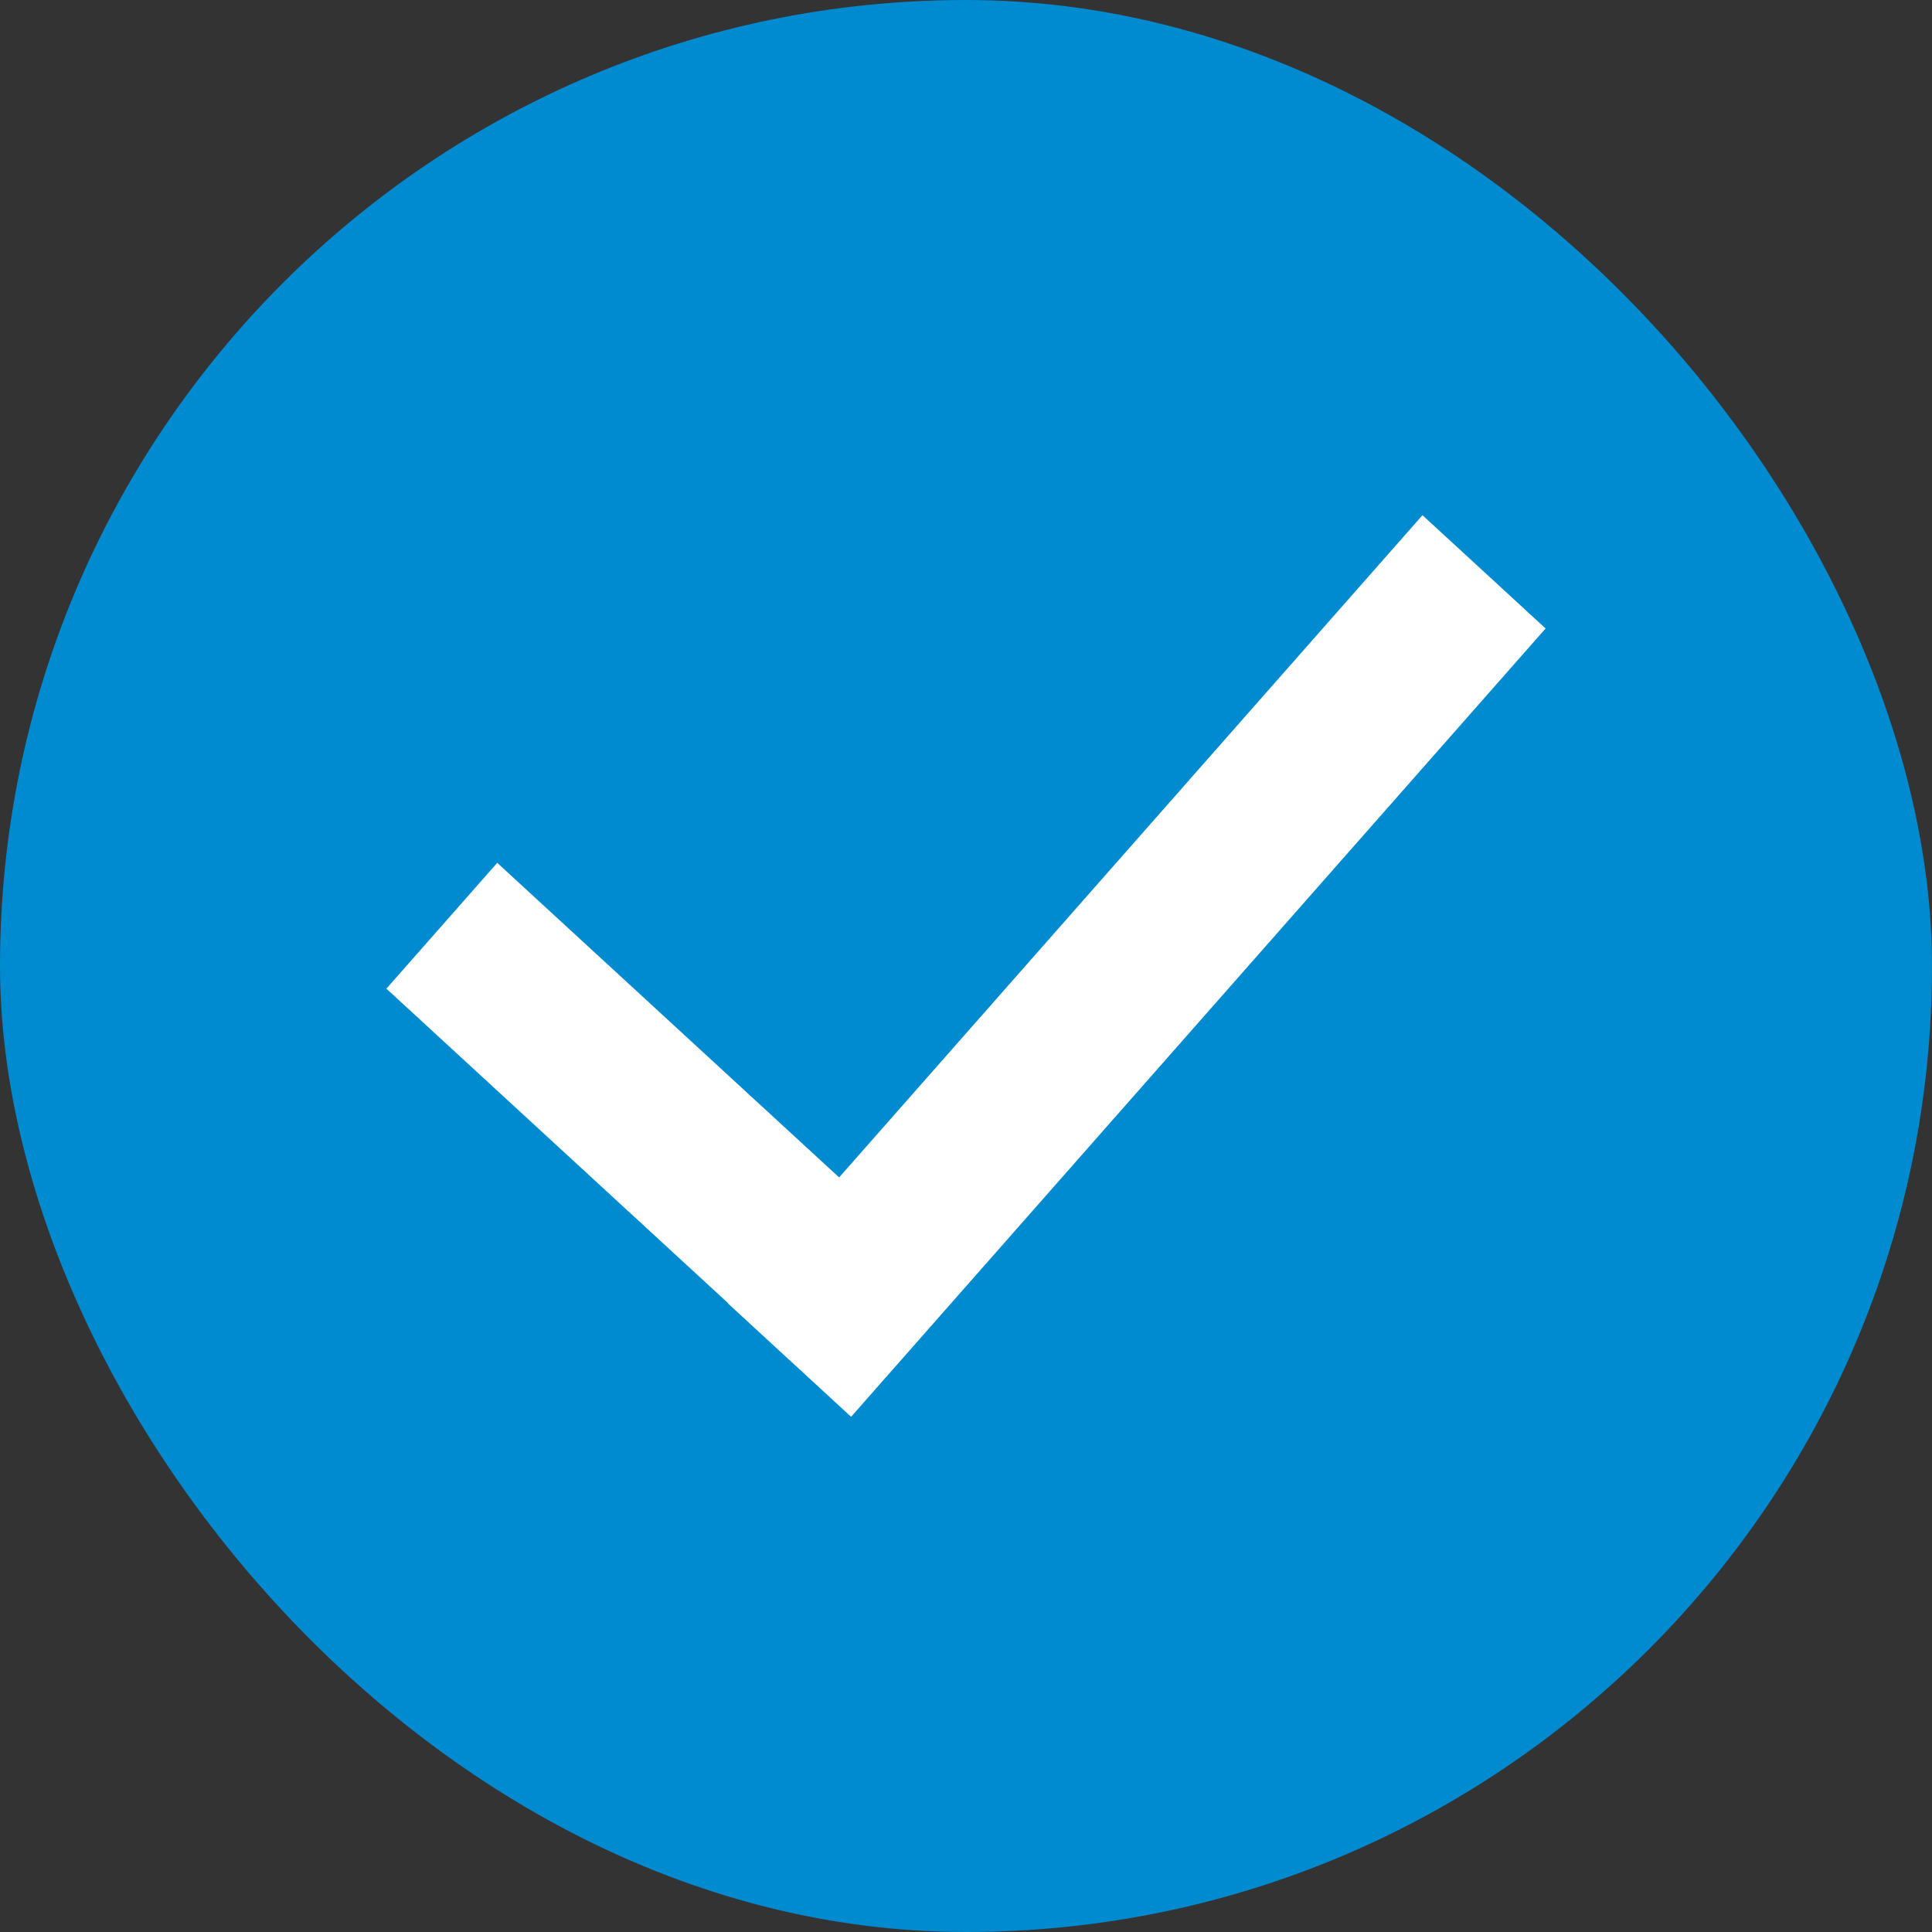
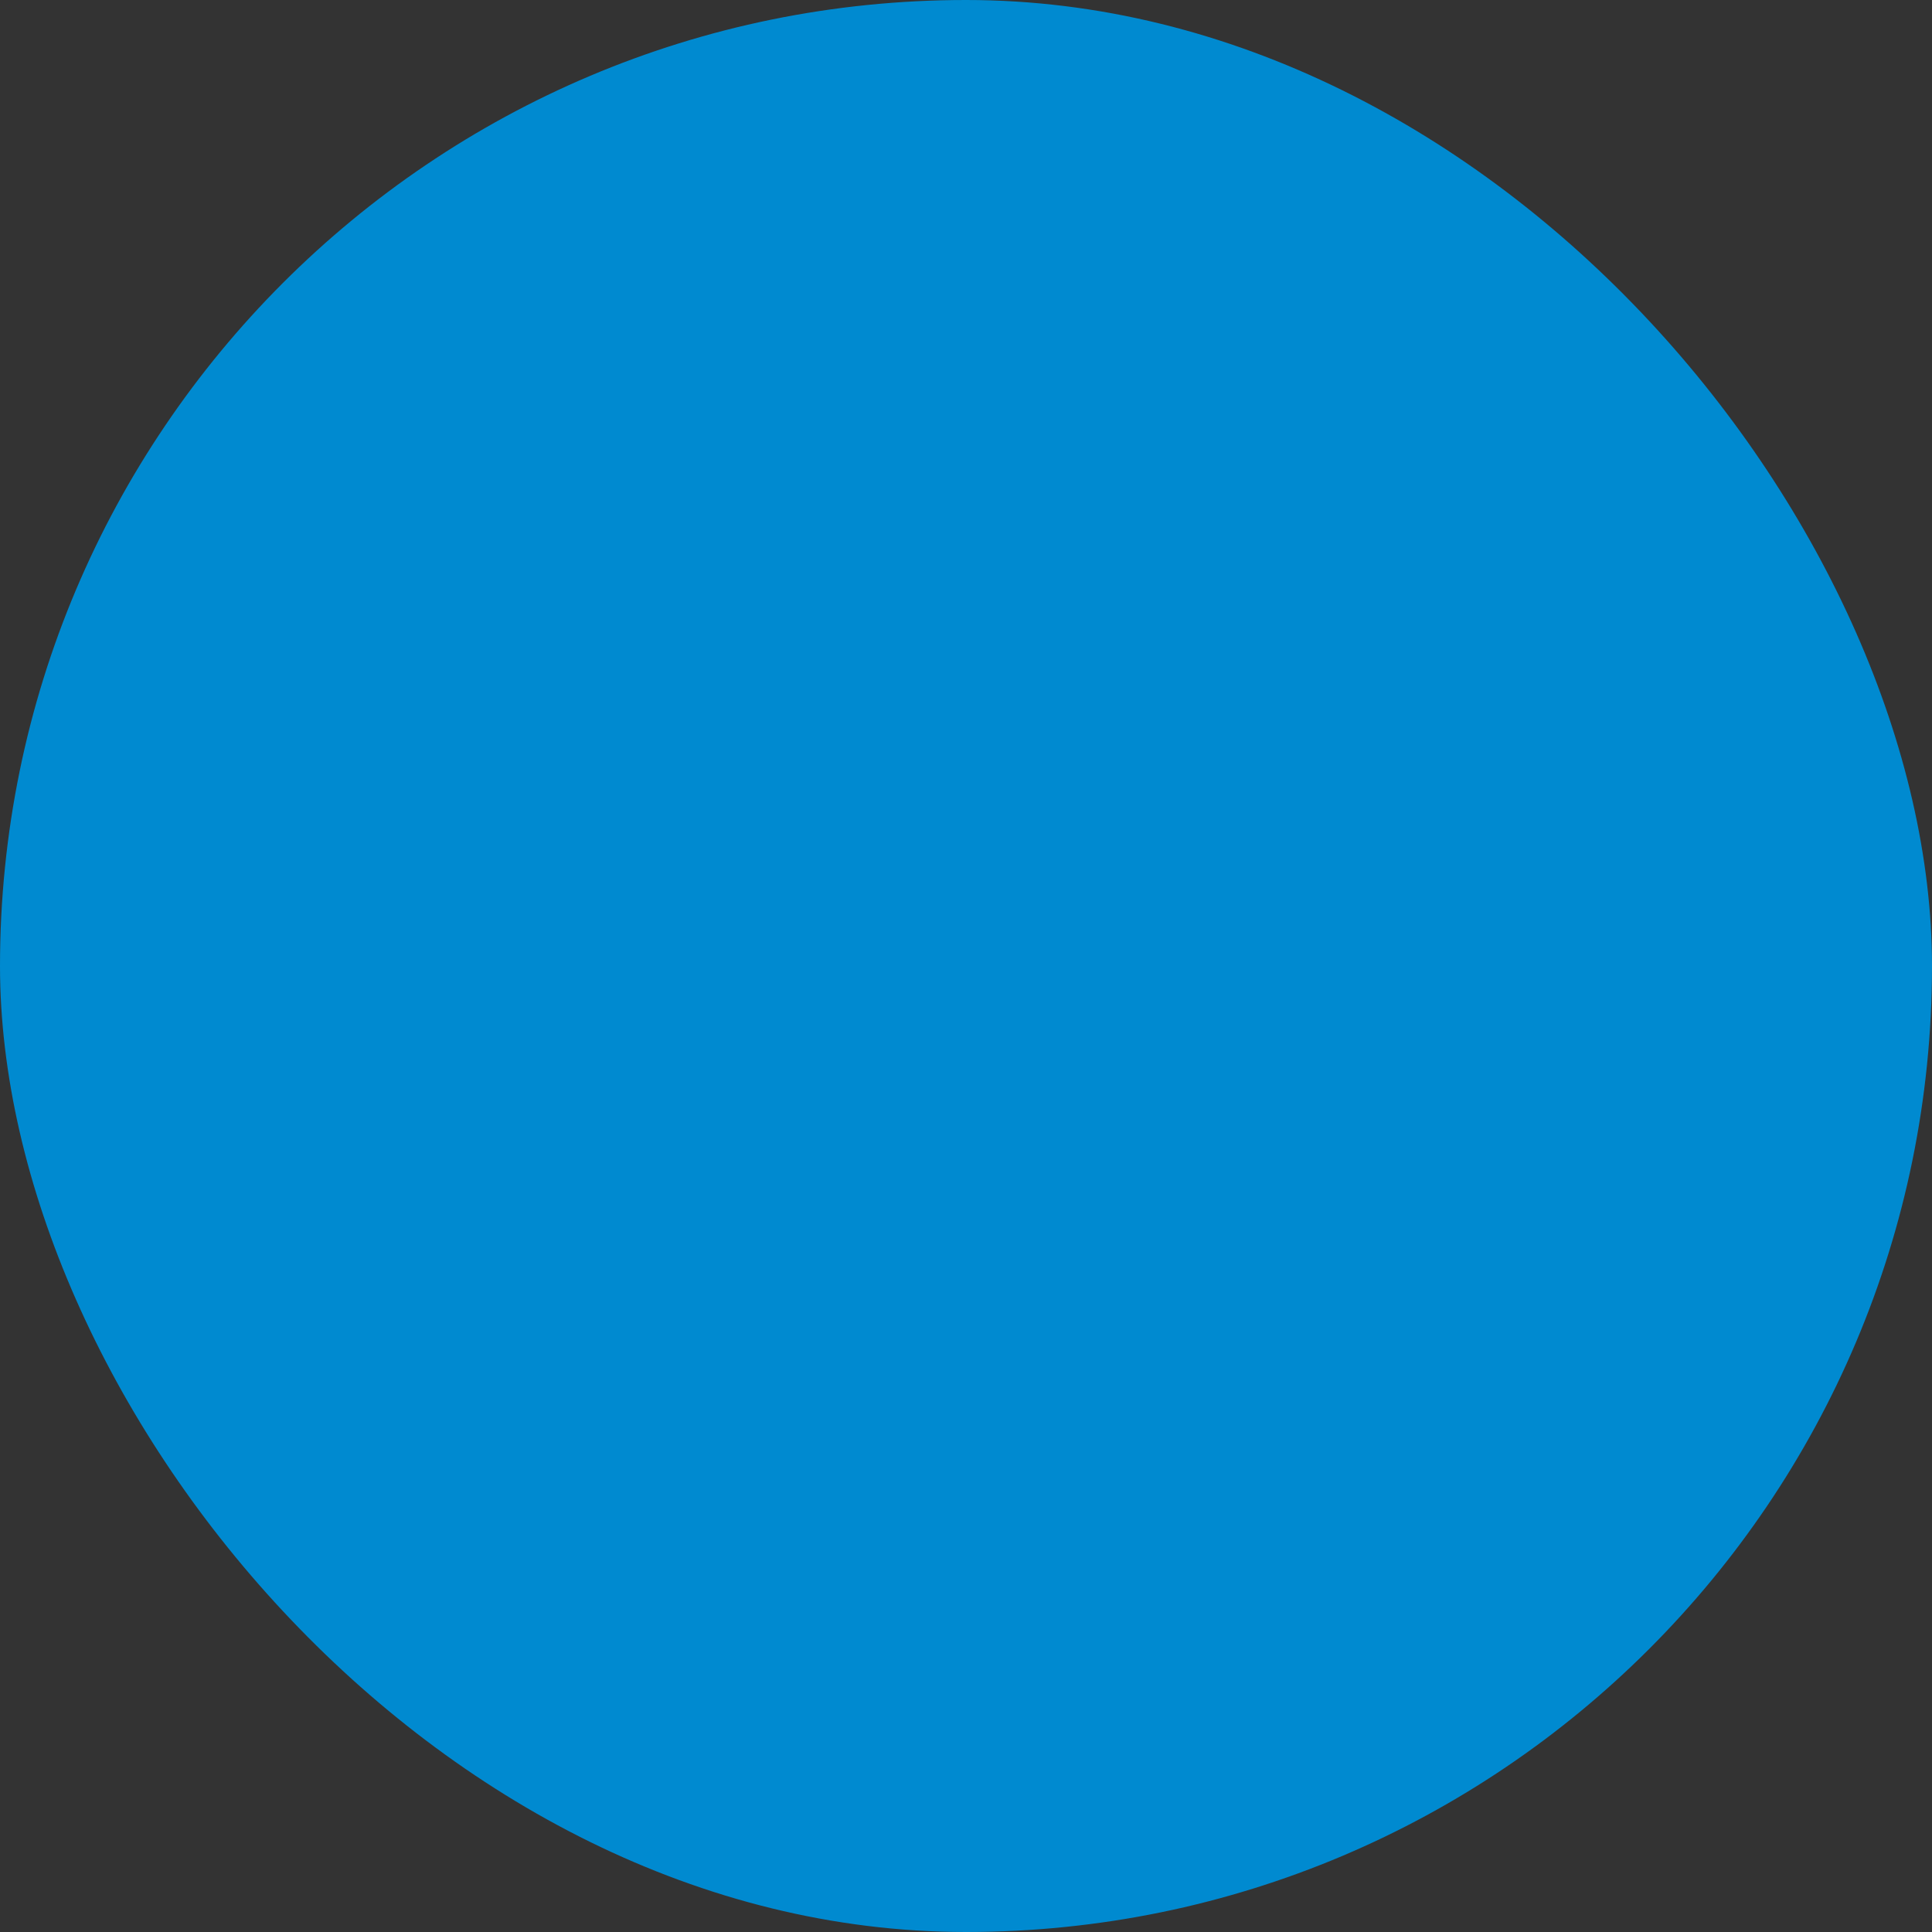
<svg xmlns="http://www.w3.org/2000/svg" width="30" height="30" viewBox="0 0 30 30" fill="none">
  <rect x="0" y="0" width="30" height="30" fill="#333333" stroke="none" />
  <rect width="30" height="30" rx="15" fill="#008AD0" />
-   <path d="M13.216 22L24 9.759L22.088 8L13.03 18.283L7.721 13.398L6 15.352L11.308 20.237L11.305 20.241L13.216 22Z" fill="white" />
</svg>